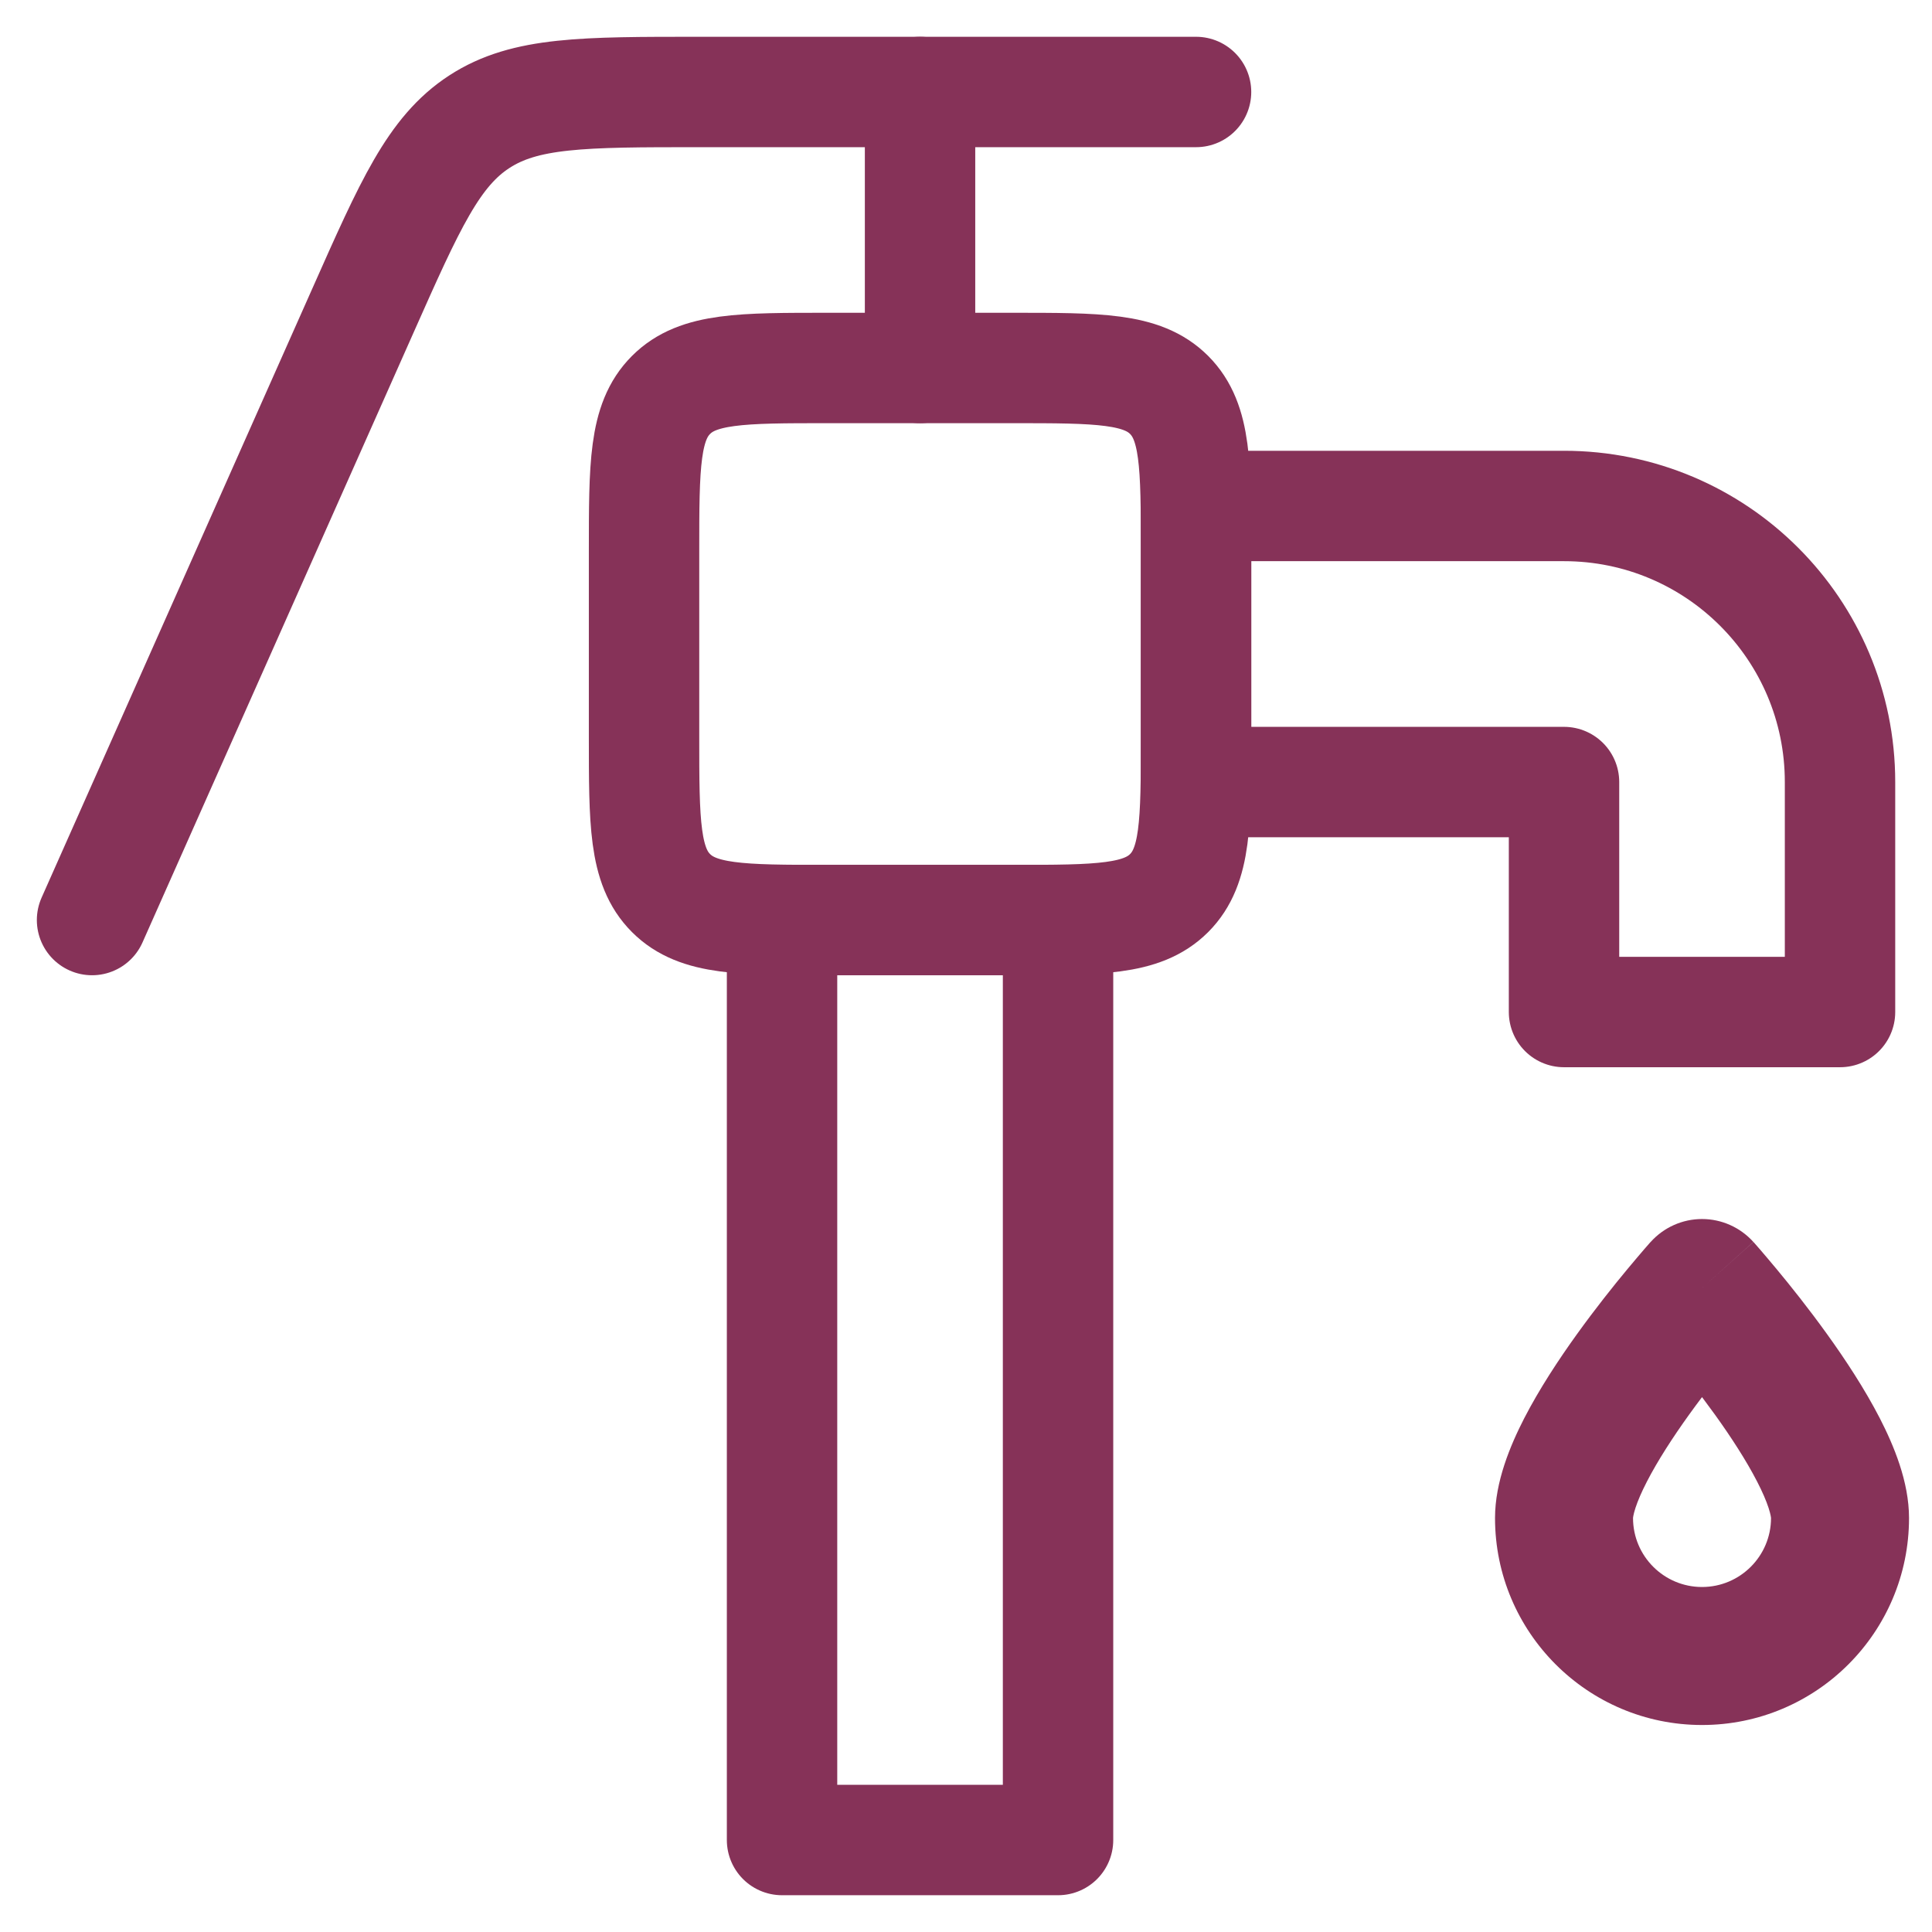
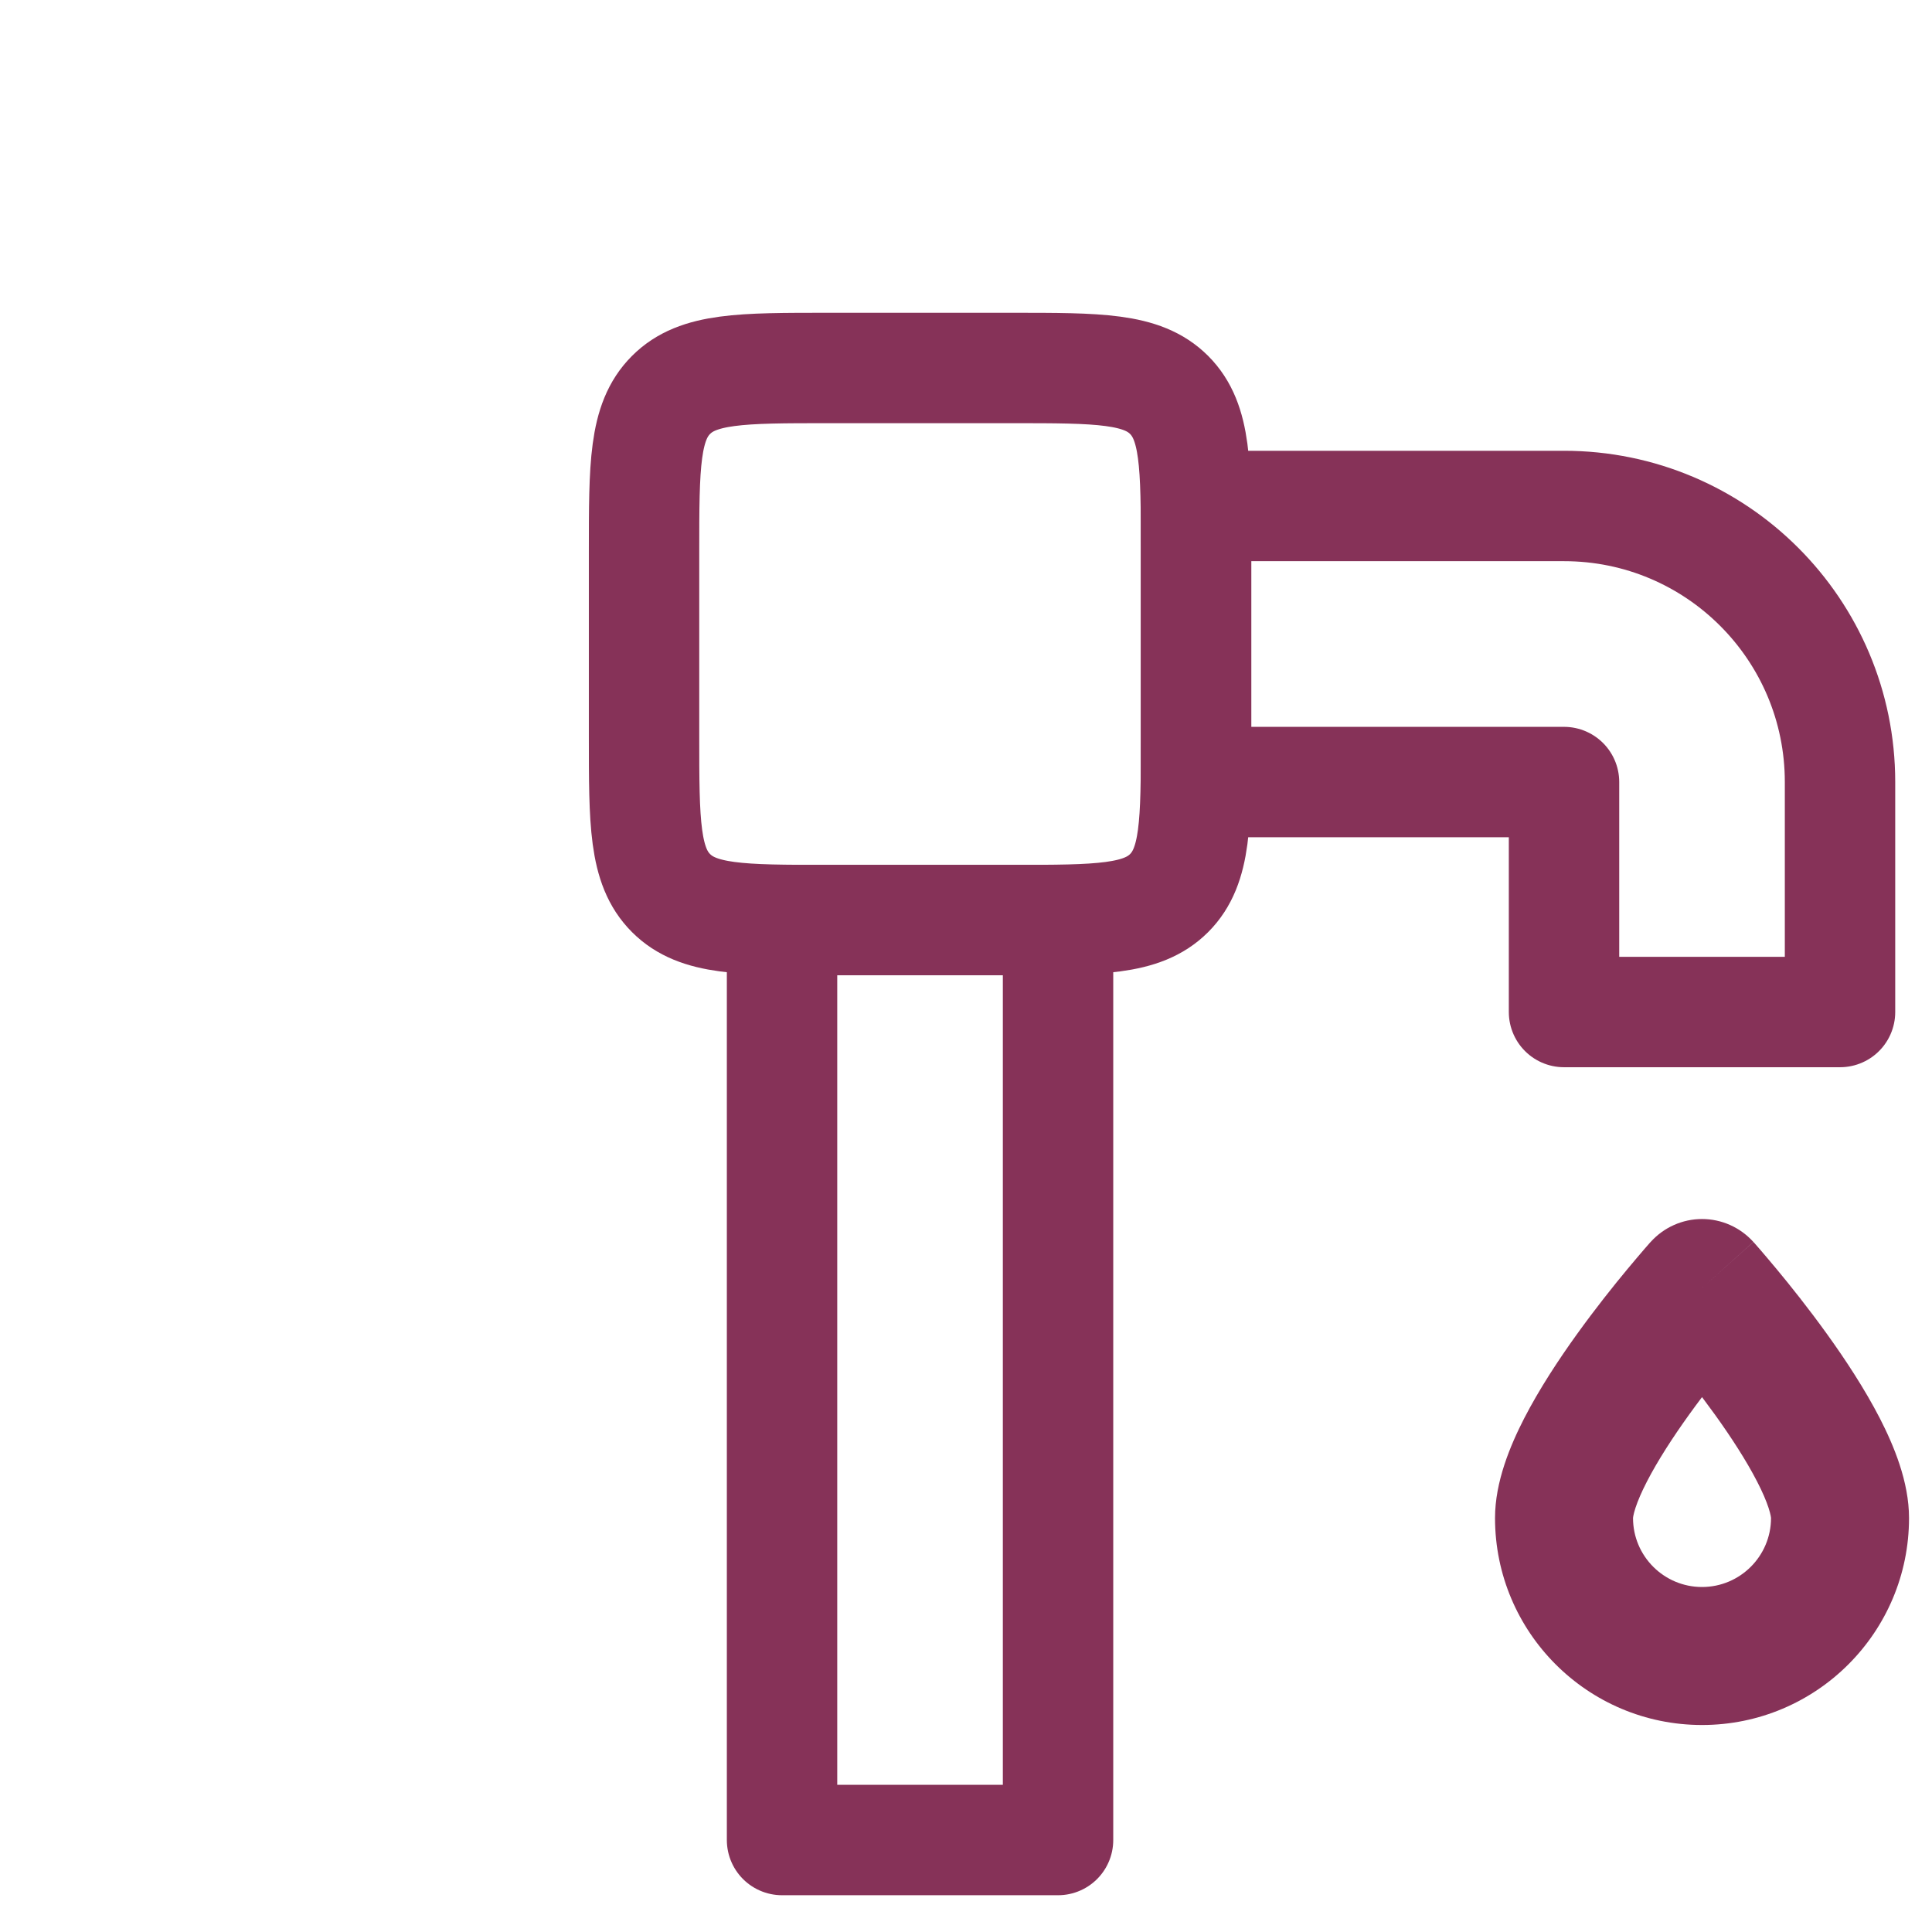
<svg xmlns="http://www.w3.org/2000/svg" width="28" height="28" viewBox="0 0 28 28" fill="none">
  <path d="M14.667 5.333H12.001C10.744 5.333 10.115 5.333 9.725 5.724C9.334 6.115 9.334 6.743 9.334 8V10.667C9.334 11.924 9.334 12.552 9.725 12.943C10.115 13.334 10.744 13.334 12.001 13.334H14.667C15.924 13.334 16.553 13.334 16.944 12.943C17.334 12.552 17.334 11.924 17.334 10.667V8C17.334 6.743 17.334 6.115 16.944 5.724C16.553 5.333 15.924 5.333 14.667 5.333Z" stroke="#863258" stroke-width="1.6" stroke-linejoin="round" />
  <path d="M15.334 13.334H11.334V26.667H15.334V13.334Z" stroke="#863258" stroke-width="1.6" stroke-linecap="round" stroke-linejoin="round" />
  <path d="M17.334 7.333H22.667C24.877 7.333 26.667 9.124 26.667 11.334V14.667H22.667V11.334H17.334V7.333Z" stroke="#863258" stroke-width="1.6" stroke-linejoin="round" />
-   <path d="M17.334 1.333H10.133C8.451 1.333 7.61 1.333 6.947 1.764C6.284 2.195 5.943 2.963 5.26 4.501L1.334 13.334" stroke="#863258" stroke-width="1.6" stroke-linecap="round" stroke-linejoin="round" />
  <path d="M24.667 18.667L25.411 17.999C25.221 17.788 24.951 17.667 24.667 17.667C24.383 17.667 24.113 17.788 23.923 17.999L24.667 18.667ZM25.667 22C25.667 22.552 25.219 23 24.667 23V25C26.324 25 27.667 23.657 27.667 22H25.667ZM24.667 23C24.115 23 23.667 22.552 23.667 22H21.667C21.667 23.657 23.01 25 24.667 25V23ZM23.667 22C23.667 22.004 23.668 21.959 23.703 21.852C23.737 21.749 23.791 21.622 23.869 21.471C24.025 21.168 24.244 20.83 24.479 20.503C24.712 20.179 24.947 19.885 25.125 19.671C25.213 19.564 25.286 19.478 25.337 19.419C25.362 19.39 25.381 19.368 25.394 19.354C25.401 19.347 25.405 19.341 25.408 19.338C25.41 19.337 25.411 19.335 25.411 19.335C25.411 19.335 25.411 19.335 24.667 18.667C23.923 17.999 23.923 17.999 23.923 17.999C23.923 17.999 23.922 18 23.922 18C23.921 18 23.921 18.001 23.92 18.002C23.919 18.003 23.917 18.006 23.914 18.008C23.91 18.014 23.903 18.021 23.895 18.03C23.878 18.049 23.855 18.076 23.825 18.11C23.767 18.178 23.684 18.275 23.585 18.394C23.387 18.632 23.122 18.964 22.855 19.335C22.59 19.703 22.309 20.13 22.09 20.555C21.888 20.949 21.667 21.474 21.667 22H23.667ZM24.667 18.667C23.923 19.335 23.923 19.334 23.923 19.334C23.923 19.335 23.924 19.337 23.926 19.338C23.929 19.341 23.933 19.347 23.94 19.354C23.953 19.368 23.972 19.39 23.997 19.419C24.048 19.478 24.121 19.564 24.209 19.671C24.387 19.885 24.622 20.179 24.855 20.503C25.09 20.83 25.309 21.168 25.465 21.471C25.543 21.622 25.597 21.749 25.631 21.852C25.666 21.959 25.667 22.004 25.667 22H27.667C27.667 21.474 27.446 20.949 27.244 20.555C27.025 20.13 26.744 19.703 26.479 19.335C26.212 18.964 25.947 18.632 25.749 18.394C25.65 18.275 25.567 18.178 25.509 18.11C25.479 18.076 25.456 18.049 25.439 18.03C25.431 18.021 25.424 18.014 25.42 18.008C25.417 18.006 25.415 18.003 25.414 18.002C25.413 18.001 25.413 18 25.412 18C25.412 18 25.413 18 25.412 18C25.412 18 25.411 17.999 24.667 18.667Z" fill="#863258" />
-   <path d="M13.334 1.333V5.333" stroke="#863258" stroke-width="1.6" stroke-linecap="round" stroke-linejoin="round" />
</svg>